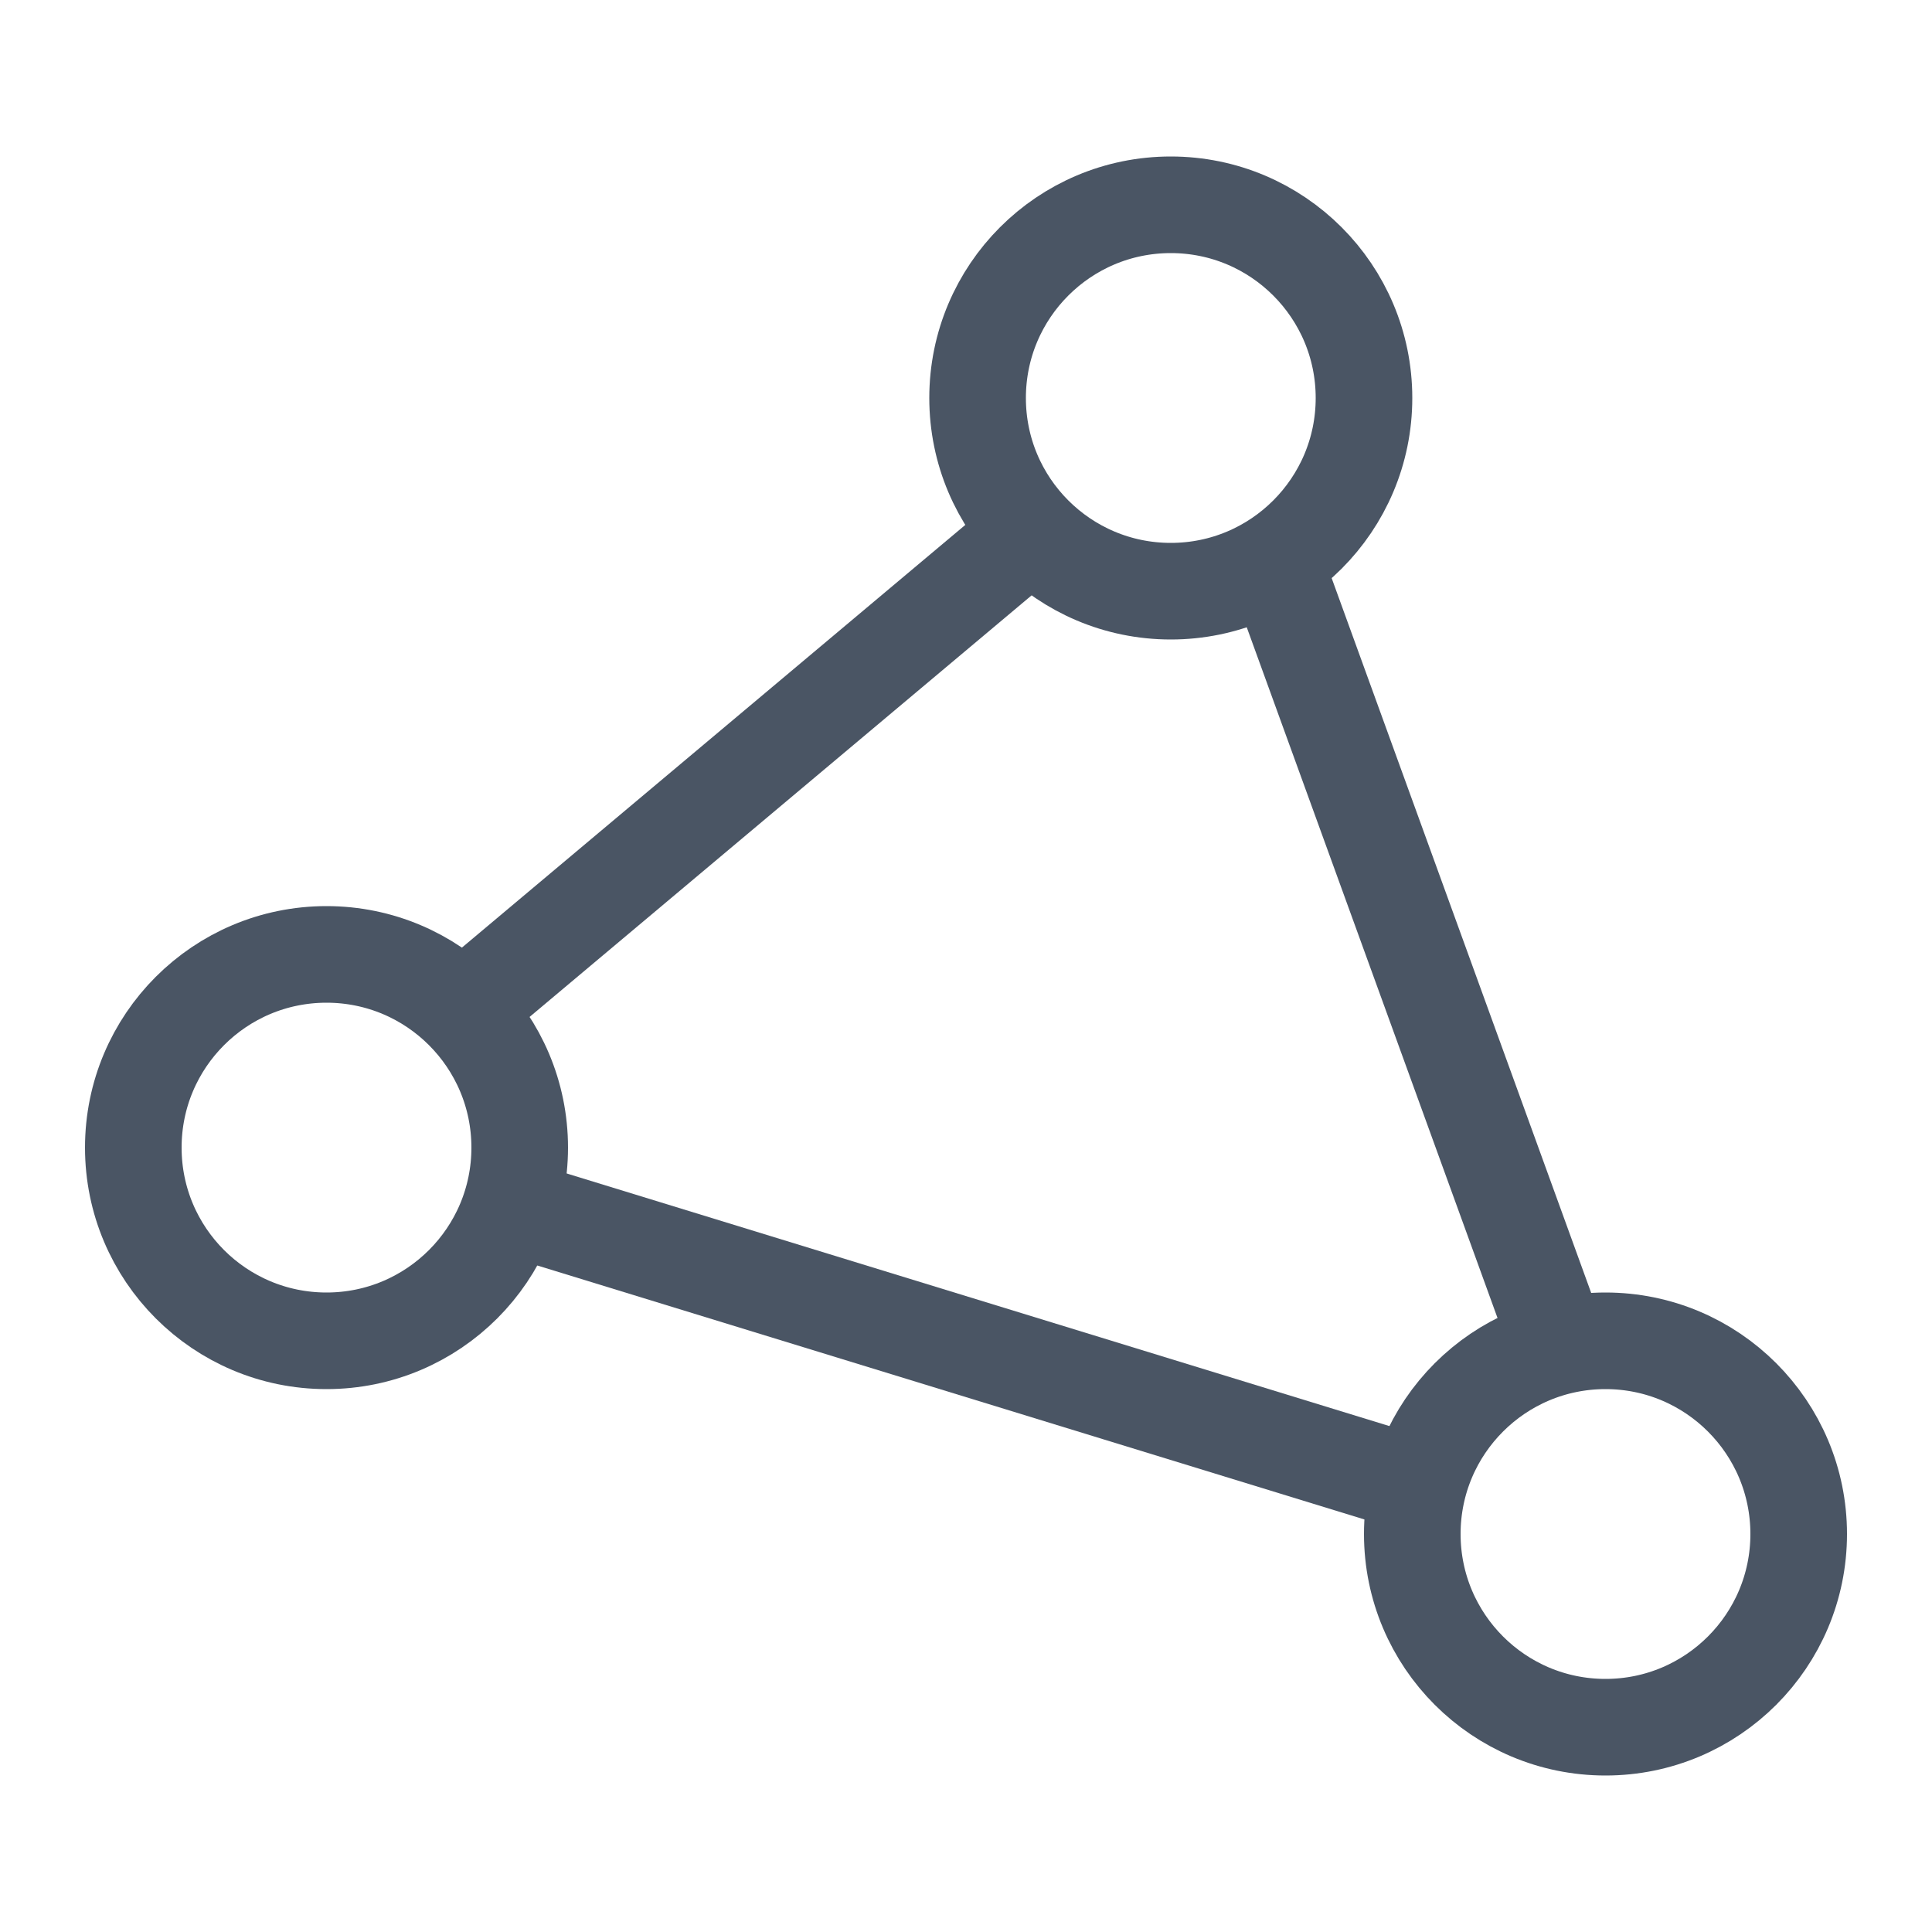
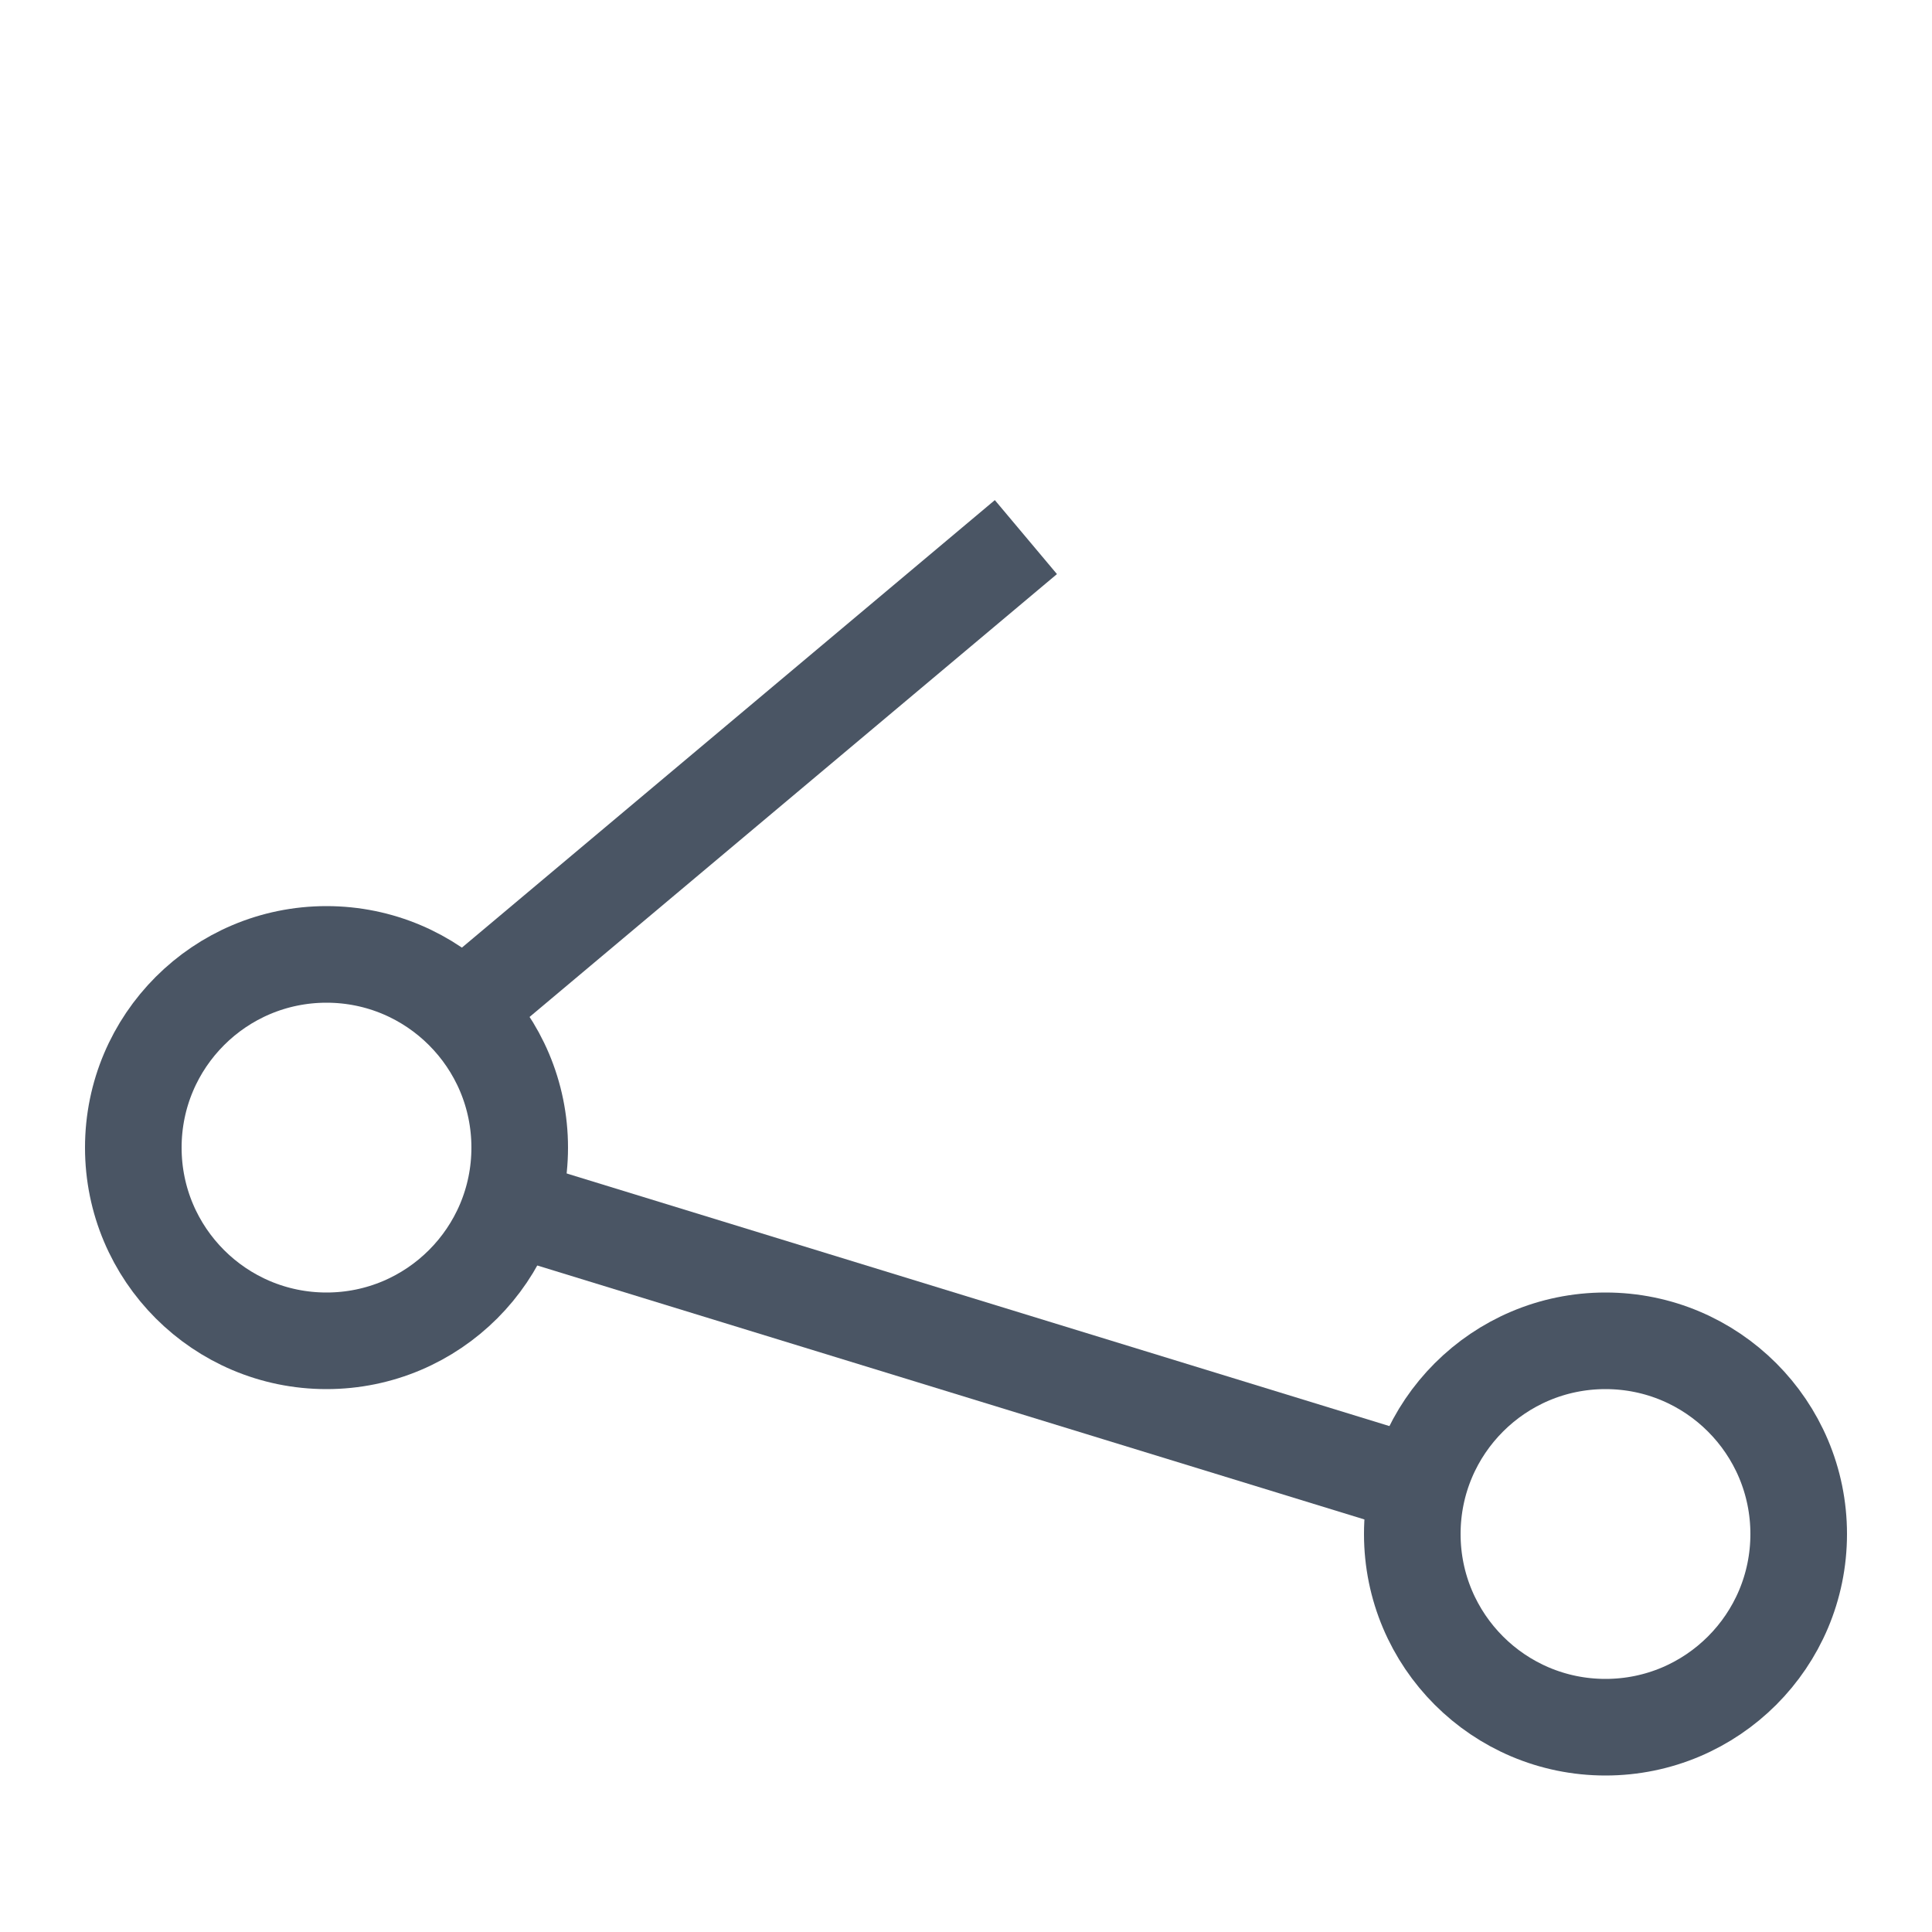
<svg xmlns="http://www.w3.org/2000/svg" id="a" data-name="レイヤー 1" width="20" height="20" viewBox="0 0 20 20">
-   <circle cx="12.12" cy="4.12" r="2" style="fill: none; stroke: #4a5564; stroke-linejoin: round;" />
  <circle cx="3.38" cy="11.88" r="2" style="fill: none; stroke: #4a5564; stroke-linejoin: round;" />
  <circle cx="16.62" cy="15.88" r="2" style="fill: none; stroke: #4a5564; stroke-linejoin: round;" />
  <line x1="10.62" y1="5.56" x2="4.88" y2="10.38" style="fill: none; stroke: #4a5564; stroke-linejoin: round;" />
  <line x1="5.31" y1="12.5" x2="14.69" y2="15.38" style="fill: none; stroke: #4a5564; stroke-linejoin: round;" />
-   <line x1="16.12" y1="13.88" x2="13.19" y2="5.81" style="fill: none; stroke: #4a5564; stroke-linejoin: round;" />
</svg>